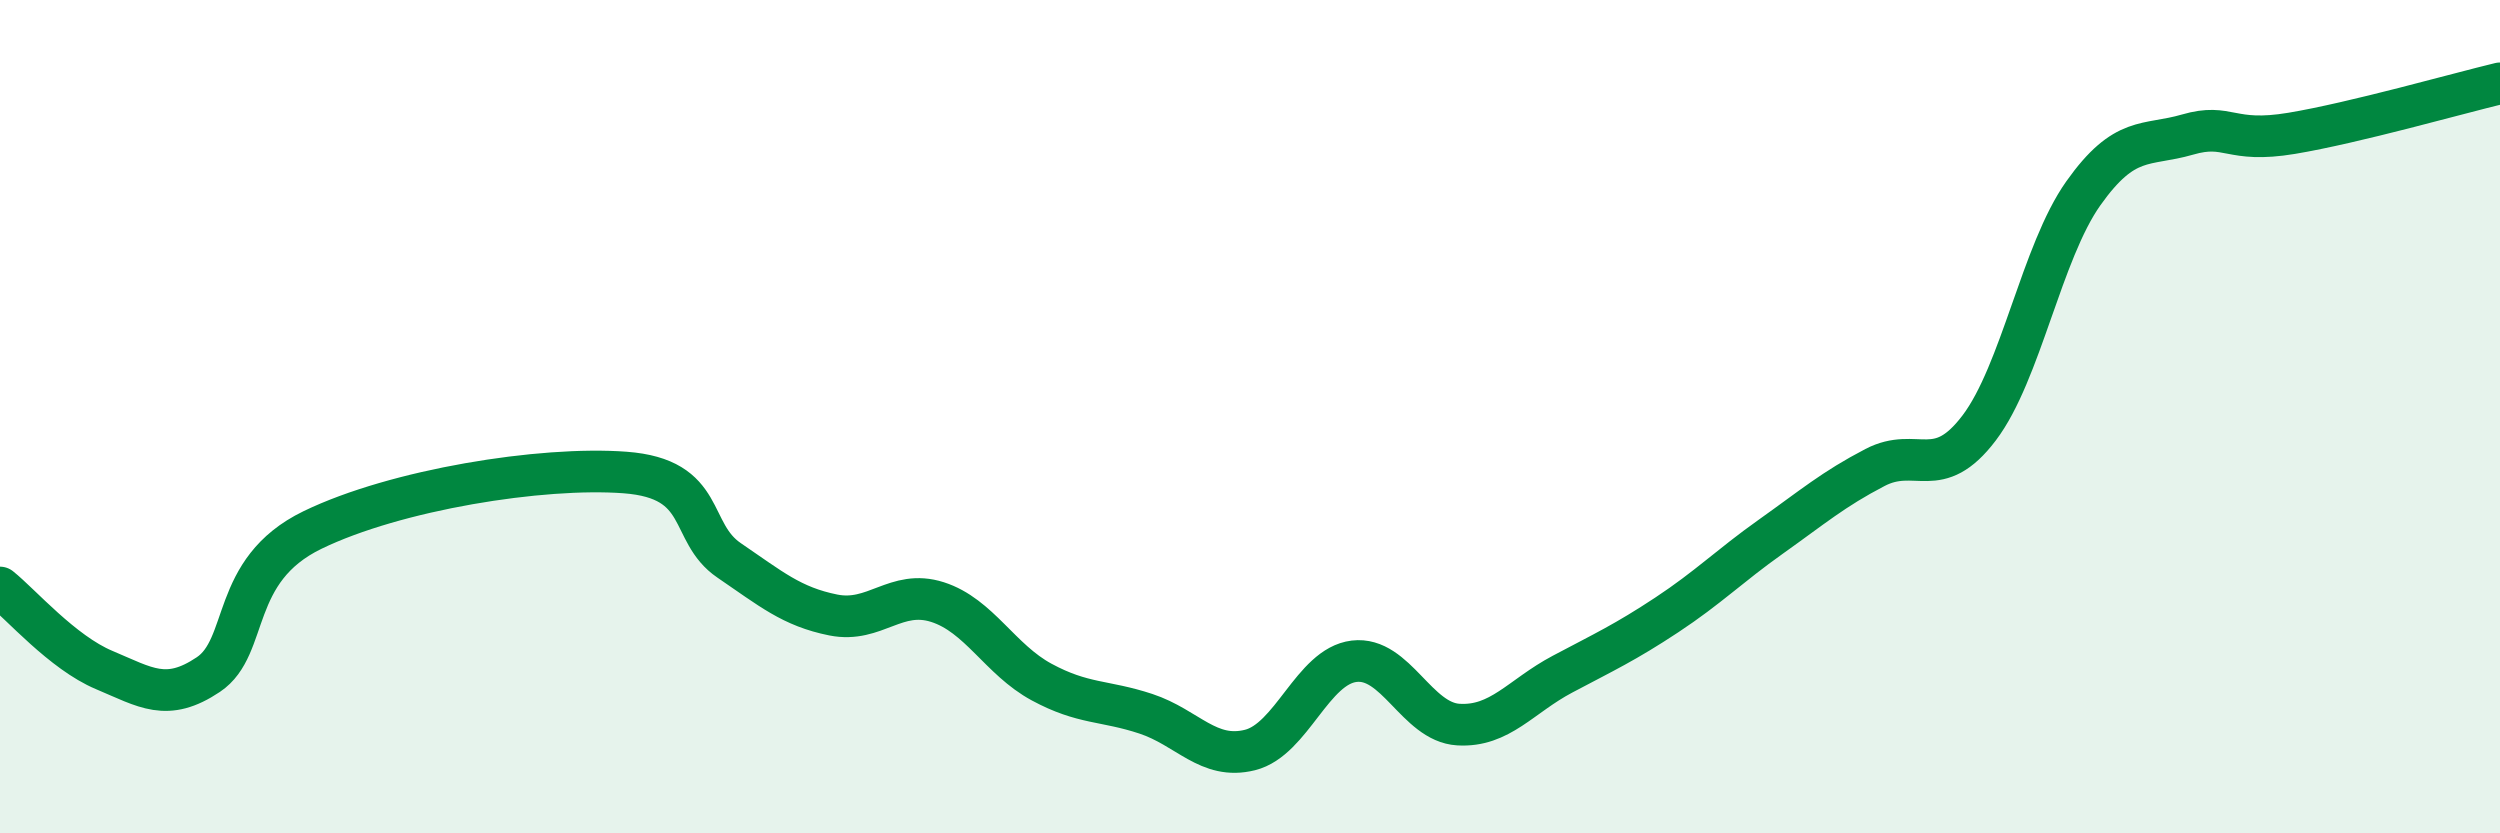
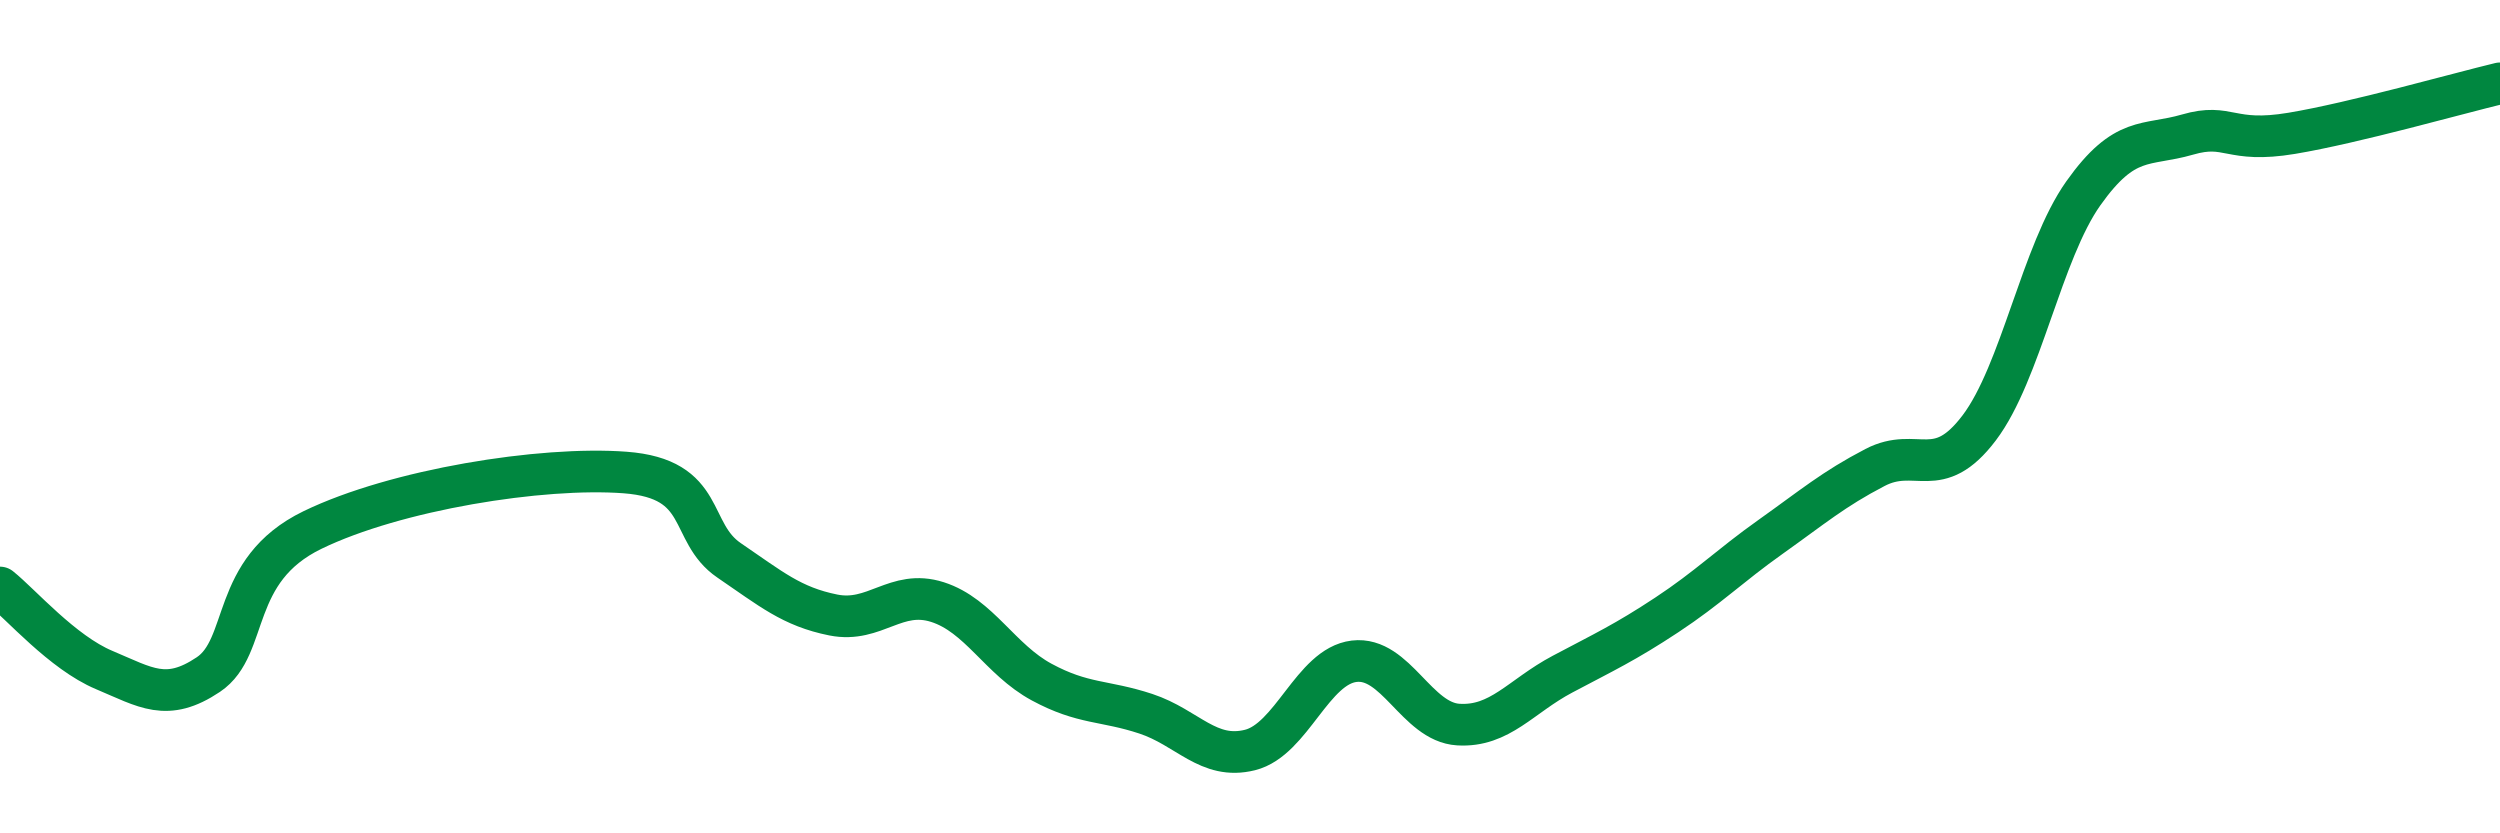
<svg xmlns="http://www.w3.org/2000/svg" width="60" height="20" viewBox="0 0 60 20">
-   <path d="M 0,14.1 C 0.5,14.5 1.5,15.66 2.5,16.08 C 3.5,16.5 4,16.86 5,16.19 C 6,15.52 5.5,13.69 7.5,12.72 C 9.5,11.75 13,11.19 15,11.34 C 17,11.49 16.5,12.77 17.5,13.45 C 18.5,14.13 19,14.56 20,14.76 C 21,14.96 21.5,14.13 22.5,14.45 C 23.5,14.77 24,15.83 25,16.37 C 26,16.91 26.5,16.8 27.5,17.13 C 28.5,17.46 29,18.25 30,18 C 31,17.75 31.5,15.99 32.5,15.87 C 33.5,15.75 34,17.33 35,17.39 C 36,17.45 36.5,16.71 37.5,16.18 C 38.5,15.65 39,15.42 40,14.76 C 41,14.1 41.5,13.59 42.5,12.88 C 43.5,12.17 44,11.74 45,11.22 C 46,10.7 46.5,11.59 47.5,10.27 C 48.5,8.95 49,6.05 50,4.64 C 51,3.23 51.5,3.52 52.5,3.23 C 53.5,2.94 53.5,3.45 55,3.2 C 56.5,2.95 59,2.24 60,2L60 20L0 20Z" fill="#008740" opacity="0.1" stroke-linecap="round" stroke-linejoin="round" />
  <path d="M 0,14.1 C 0.5,14.5 1.5,15.66 2.5,16.08 C 3.5,16.5 4,16.86 5,16.19 C 6,15.52 5.5,13.69 7.5,12.72 C 9.5,11.75 13,11.19 15,11.34 C 17,11.49 16.5,12.77 17.5,13.45 C 18.5,14.13 19,14.56 20,14.76 C 21,14.96 21.5,14.13 22.5,14.45 C 23.5,14.77 24,15.83 25,16.37 C 26,16.91 26.5,16.8 27.5,17.13 C 28.5,17.46 29,18.25 30,18 C 31,17.75 31.5,15.99 32.5,15.87 C 33.5,15.75 34,17.33 35,17.39 C 36,17.45 36.5,16.71 37.5,16.18 C 38.5,15.65 39,15.42 40,14.76 C 41,14.1 41.5,13.59 42.5,12.88 C 43.5,12.17 44,11.74 45,11.22 C 46,10.7 46.5,11.59 47.5,10.27 C 48.5,8.95 49,6.05 50,4.64 C 51,3.23 51.5,3.52 52.5,3.23 C 53.5,2.94 53.5,3.45 55,3.2 C 56.5,2.95 59,2.24 60,2" stroke="#008740" stroke-width="1" fill="none" stroke-linecap="round" stroke-linejoin="round" />
</svg>